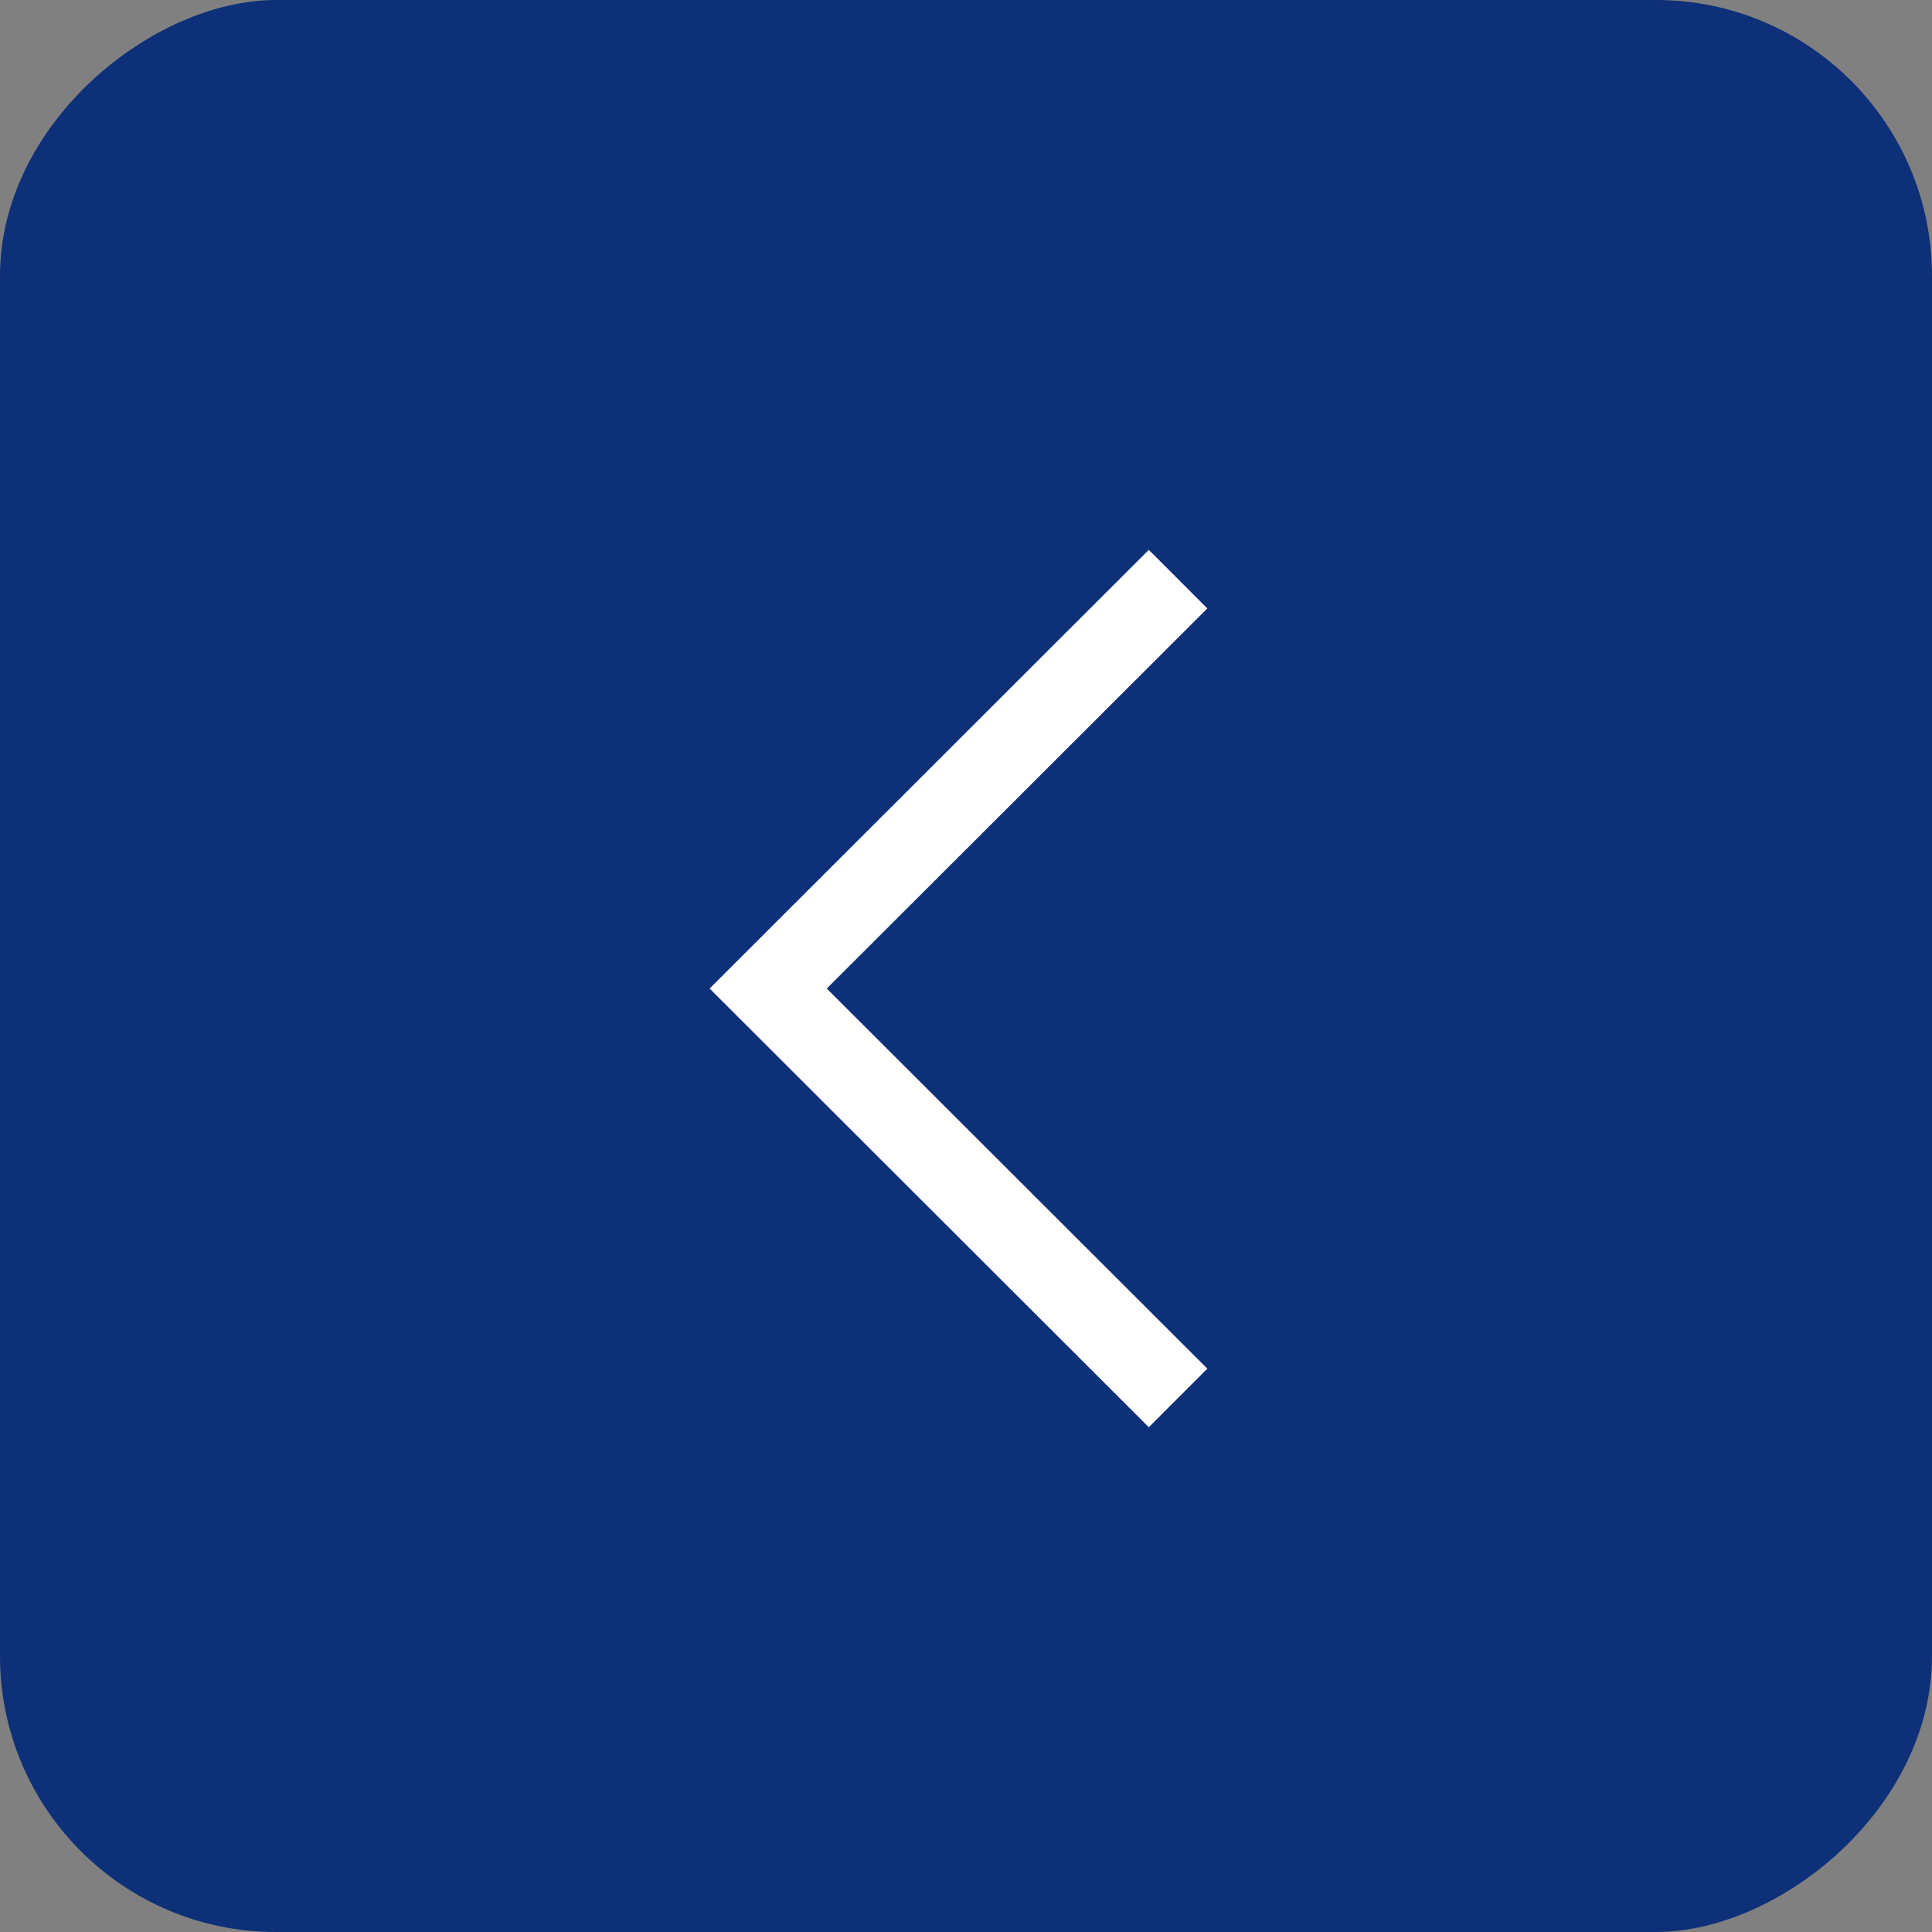
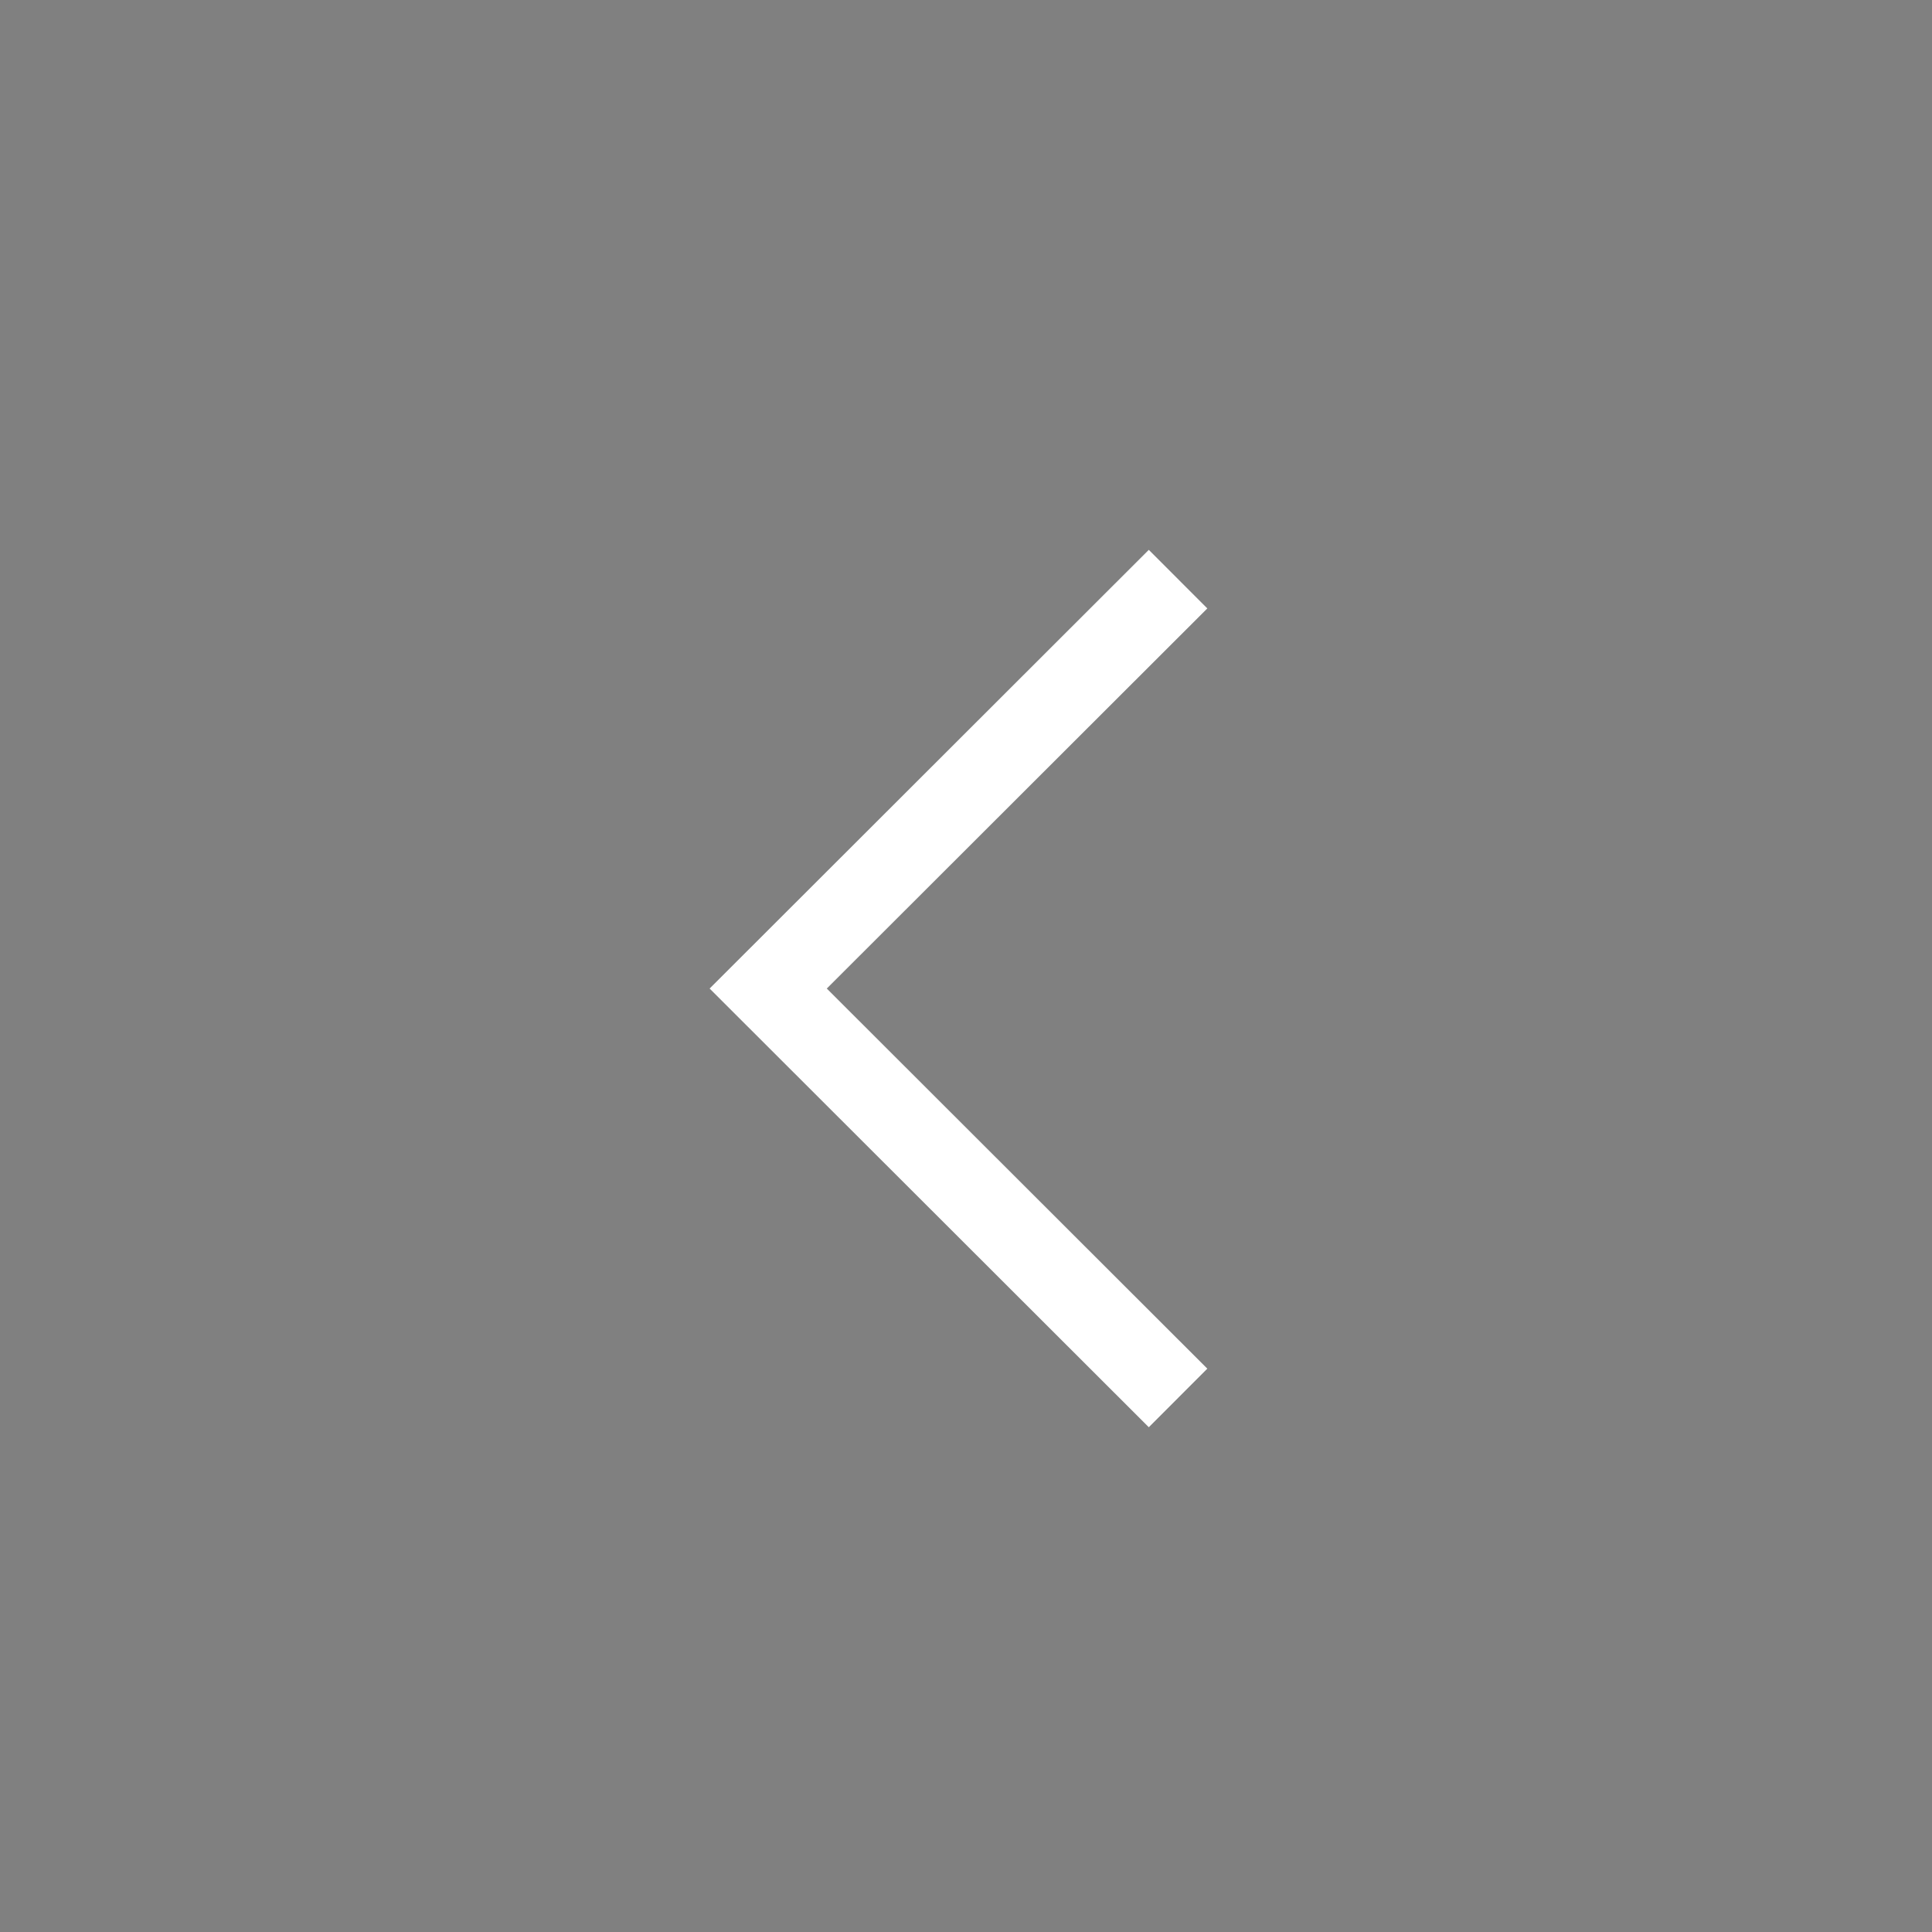
<svg xmlns="http://www.w3.org/2000/svg" id="_レイヤー_2" viewBox="0 0 42 42">
  <rect x="0" y="0" width="42" height="42" fill="#808080" stroke="none" />
  <defs>
    <style>.cls-1{fill:none;stroke:#fff;stroke-miterlimit:10;stroke-width:1.8px;}.cls-2{fill:#0d3078;}</style>
  </defs>
  <g id="layout">
-     <rect class="cls-2" x="0" y="0" width="42" height="42" rx="6" ry="6" transform="translate(42 0) rotate(90)" />
    <polyline class="cls-1" points="25.61 12.59 16.7 21.49 25.61 30.39" />
  </g>
</svg>